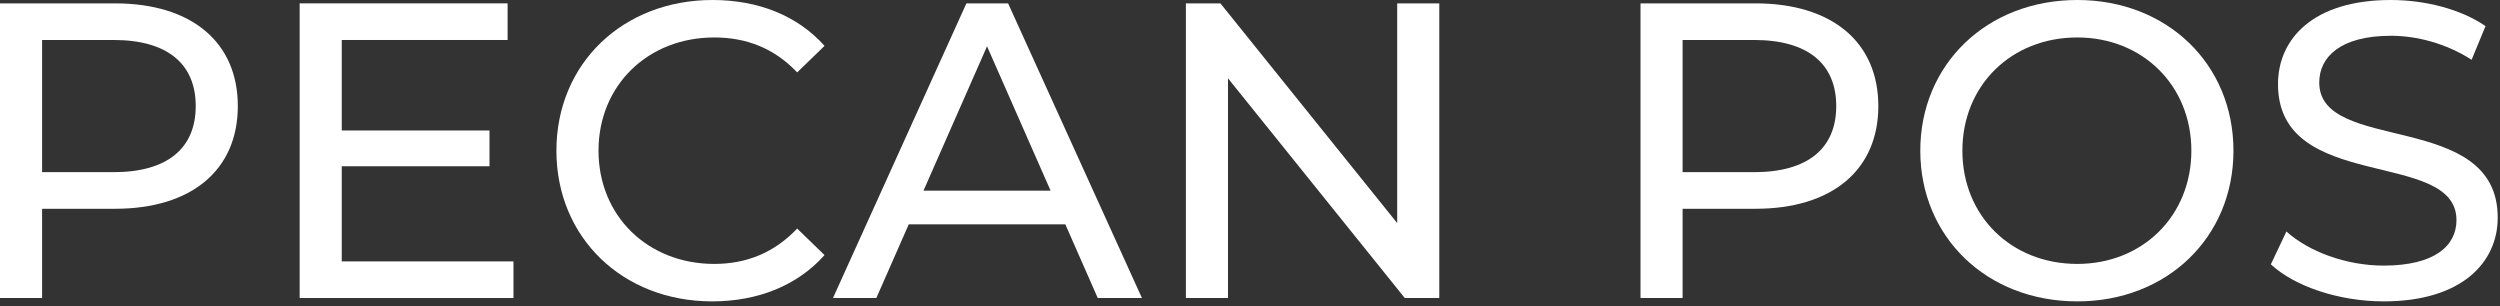
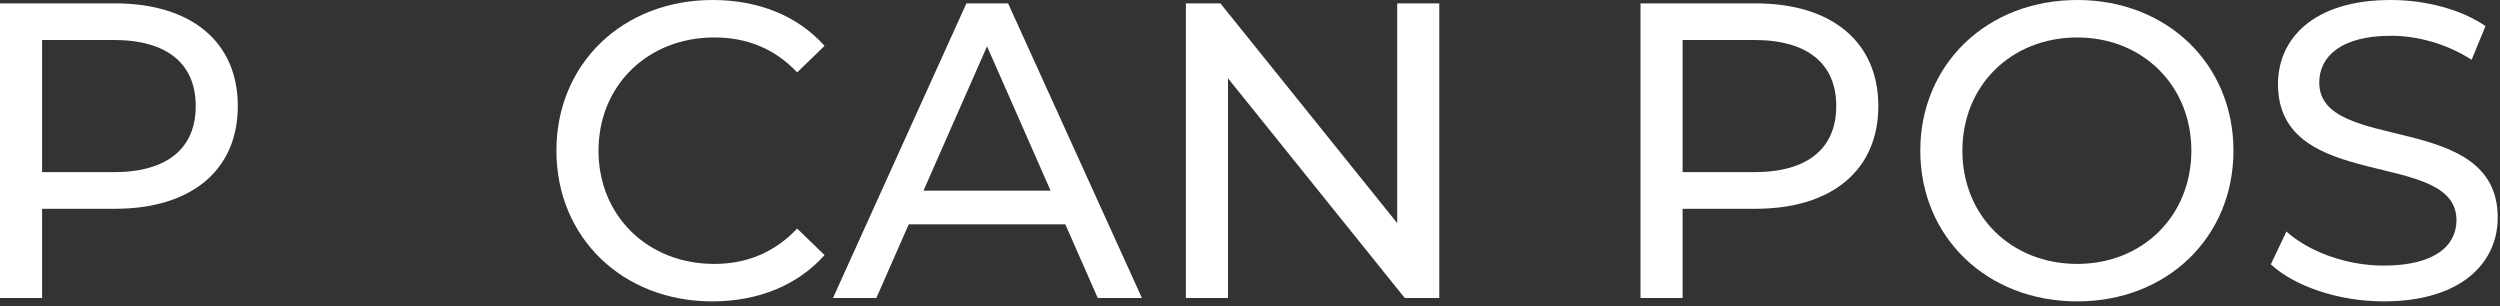
<svg xmlns="http://www.w3.org/2000/svg" fill="none" height="100%" overflow="visible" preserveAspectRatio="none" style="display: block;" viewBox="0 0 196 24" width="100%">
  <rect x="0" y="0" width="196" height="24" fill="#333333" stroke="none" />
  <g id="Pecan POS">
    <path d="M9.009 0.264H0V23.364H3.3V16.368H9.009C15.015 16.368 18.645 13.332 18.645 8.316C18.645 3.3 15.015 0.264 9.009 0.264ZM8.91 13.497H3.3V3.135H8.91C13.134 3.135 15.345 5.016 15.345 8.316C15.345 11.616 13.134 13.497 8.91 13.497Z" fill="white" />
-     <path d="M26.793 20.493V13.035H38.376V10.23H26.793V3.135H39.795V0.264H23.493V23.364H40.257V20.493H26.793Z" fill="white" />
    <path d="M55.833 23.628C59.43 23.628 62.532 22.374 64.644 19.998L62.499 17.919C60.717 19.8 58.539 20.691 55.998 20.691C50.784 20.691 46.923 16.929 46.923 11.814C46.923 6.699 50.784 2.937 55.998 2.937C58.539 2.937 60.717 3.795 62.499 5.676L64.644 3.597C62.532 1.221 59.43 0 55.866 0C48.837 0 43.623 4.983 43.623 11.814C43.623 18.645 48.837 23.628 55.833 23.628Z" fill="white" />
    <path d="M86.063 23.364H89.528L79.034 0.264H75.767L65.306 23.364H68.705L71.246 17.589H83.522L86.063 23.364ZM72.401 14.949L77.384 3.63L82.367 14.949H72.401Z" fill="white" />
    <path d="M109.54 0.264V17.49L95.68 0.264H92.974V23.364H96.274V6.138L110.134 23.364H112.84V0.264H109.54Z" fill="white" />
    <path d="M137.625 0.264H128.616V23.364H131.916V16.368H137.625C143.631 16.368 147.261 13.332 147.261 8.316C147.261 3.3 143.631 0.264 137.625 0.264ZM137.526 13.497H131.916V3.135H137.526C141.75 3.135 143.961 5.016 143.961 8.316C143.961 11.616 141.75 13.497 137.526 13.497Z" fill="white" />
    <path d="M162.86 23.628C169.889 23.628 175.103 18.612 175.103 11.814C175.103 5.016 169.889 0 162.86 0C155.765 0 150.551 5.049 150.551 11.814C150.551 18.579 155.765 23.628 162.86 23.628ZM162.86 20.691C157.679 20.691 153.851 16.929 153.851 11.814C153.851 6.699 157.679 2.937 162.86 2.937C167.975 2.937 171.803 6.699 171.803 11.814C171.803 16.929 167.975 20.691 162.86 20.691Z" fill="white" />
    <path d="M186.878 23.628C192.983 23.628 195.821 20.592 195.821 17.061C195.821 8.58 181.829 12.111 181.829 6.468C181.829 4.455 183.512 2.805 187.439 2.805C189.485 2.805 191.762 3.399 193.775 4.686L194.864 2.046C192.95 0.726 190.145 0 187.439 0C181.367 0 178.595 3.036 178.595 6.6C178.595 15.18 192.587 11.616 192.587 17.259C192.587 19.272 190.871 20.823 186.878 20.823C183.908 20.823 180.971 19.701 179.255 18.15L178.034 20.724C179.882 22.44 183.347 23.628 186.878 23.628Z" fill="white" />
  </g>
</svg>